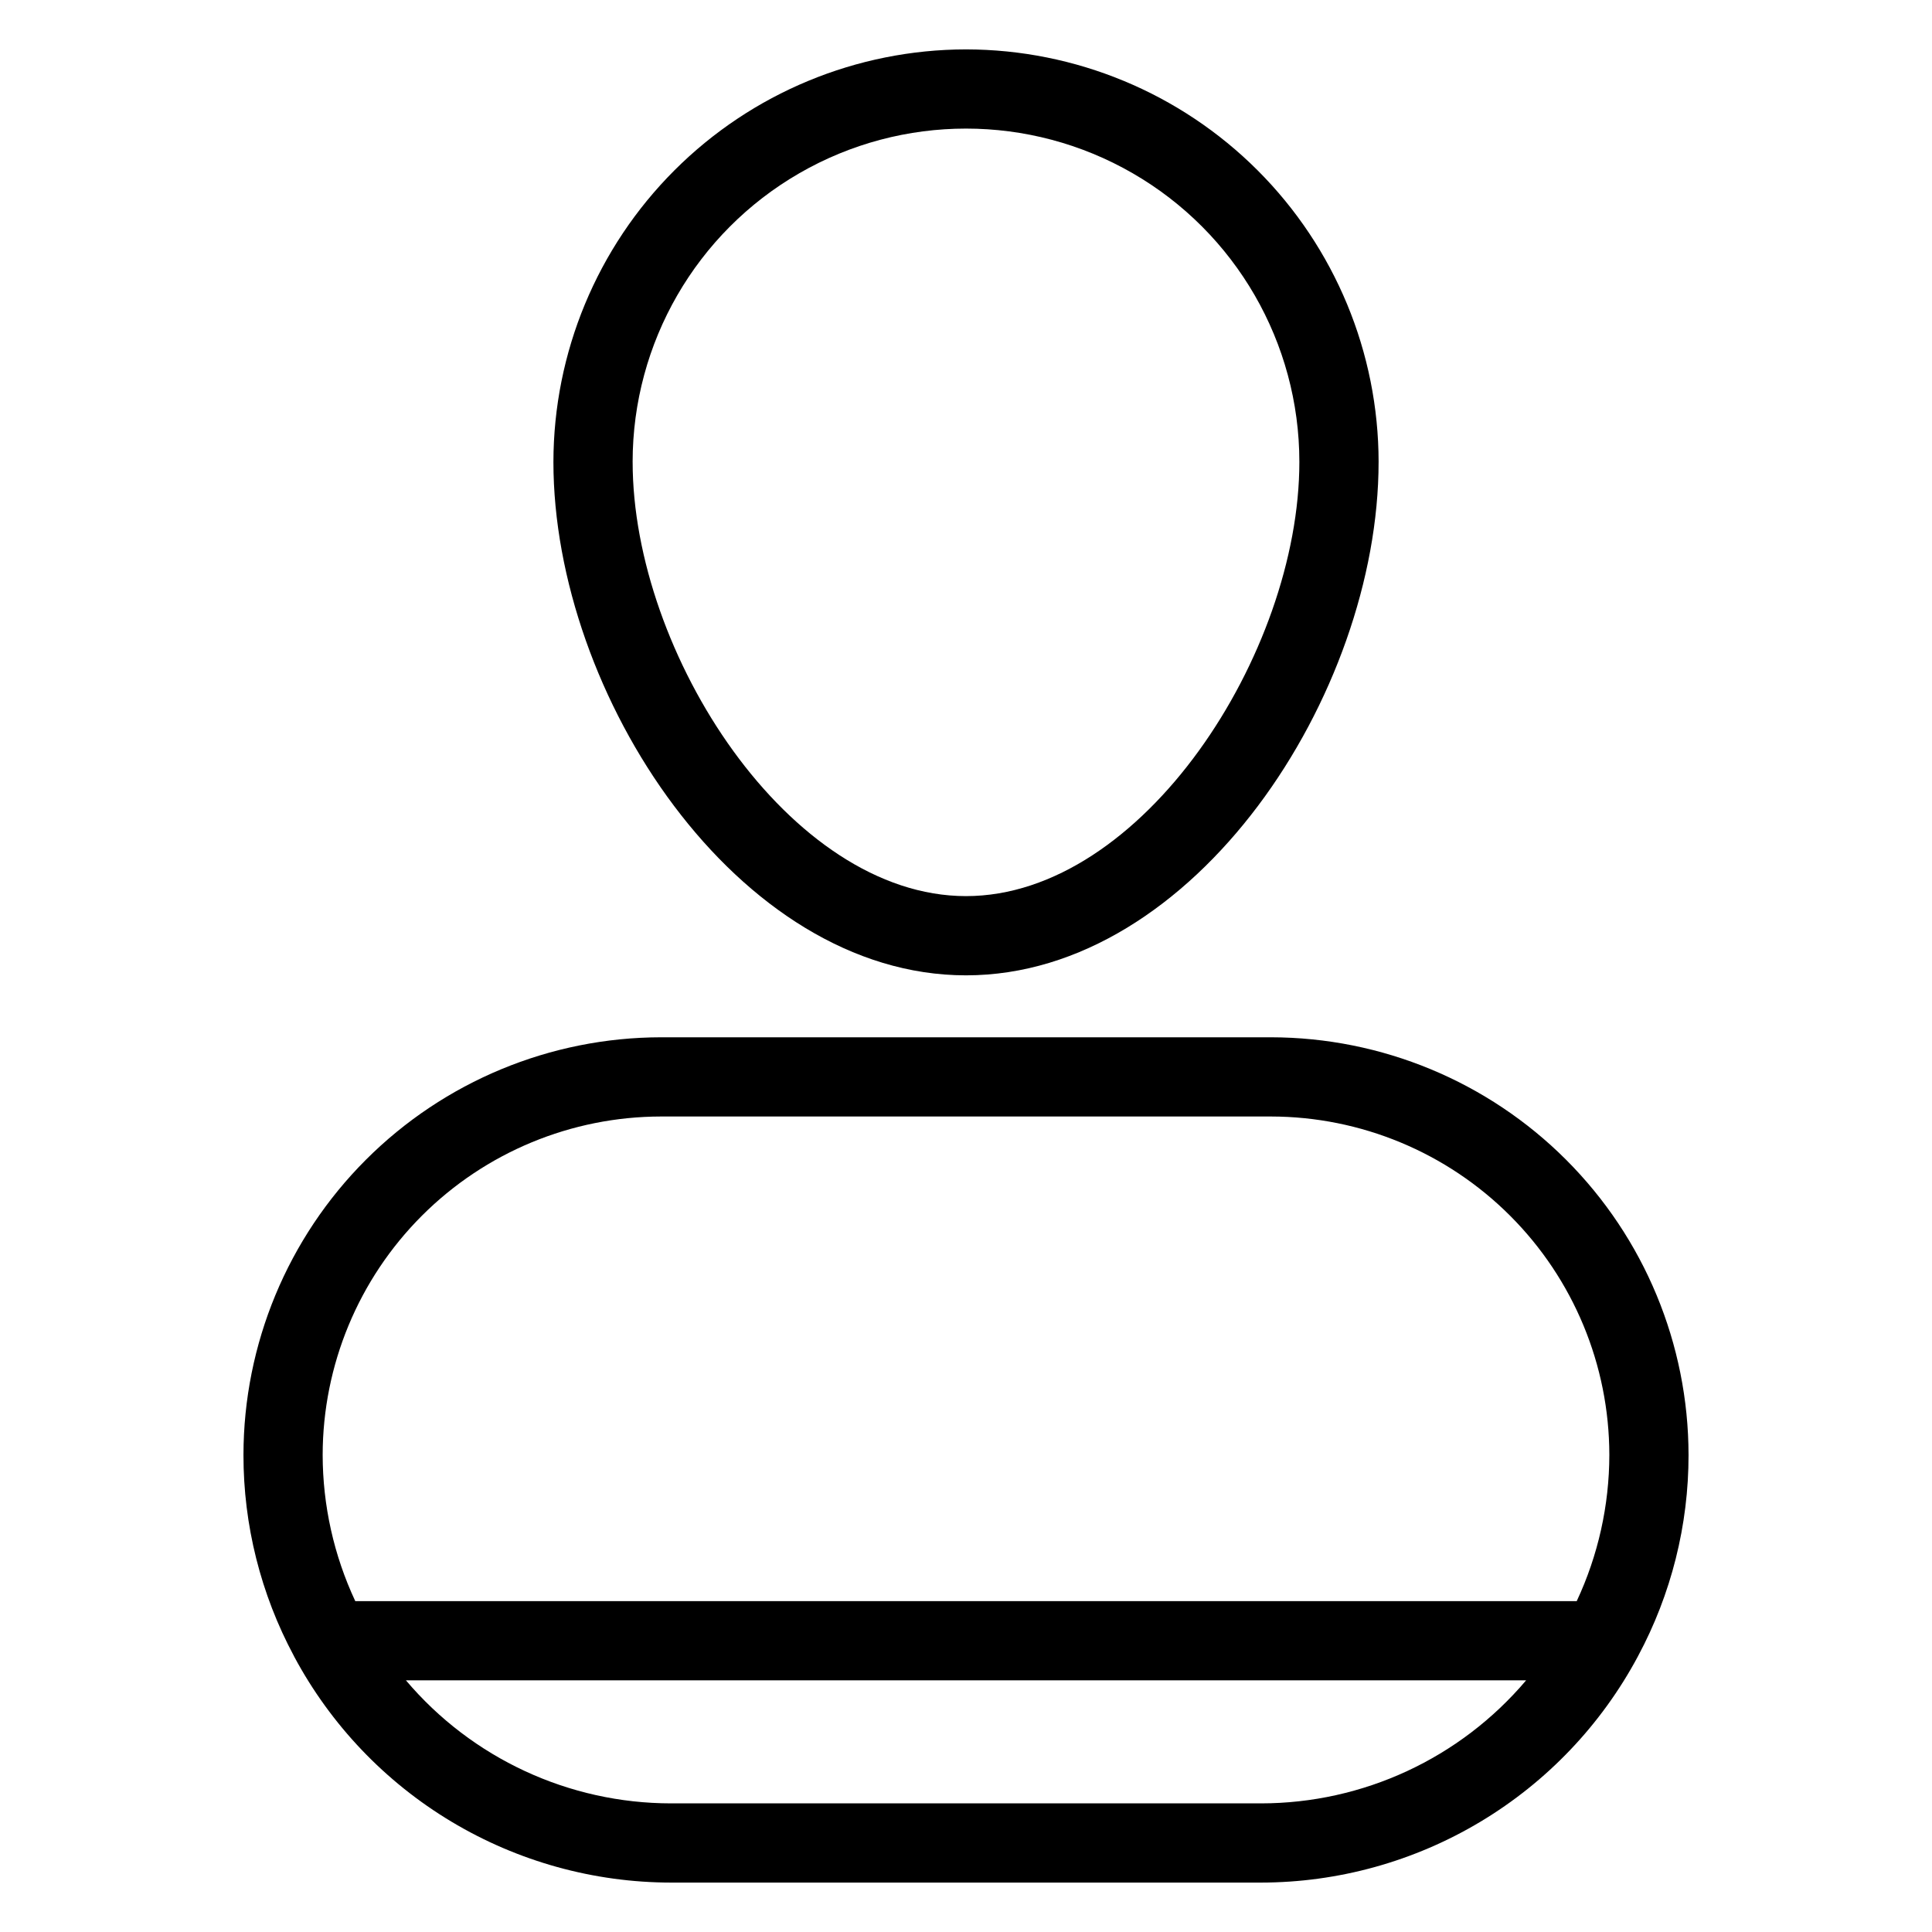
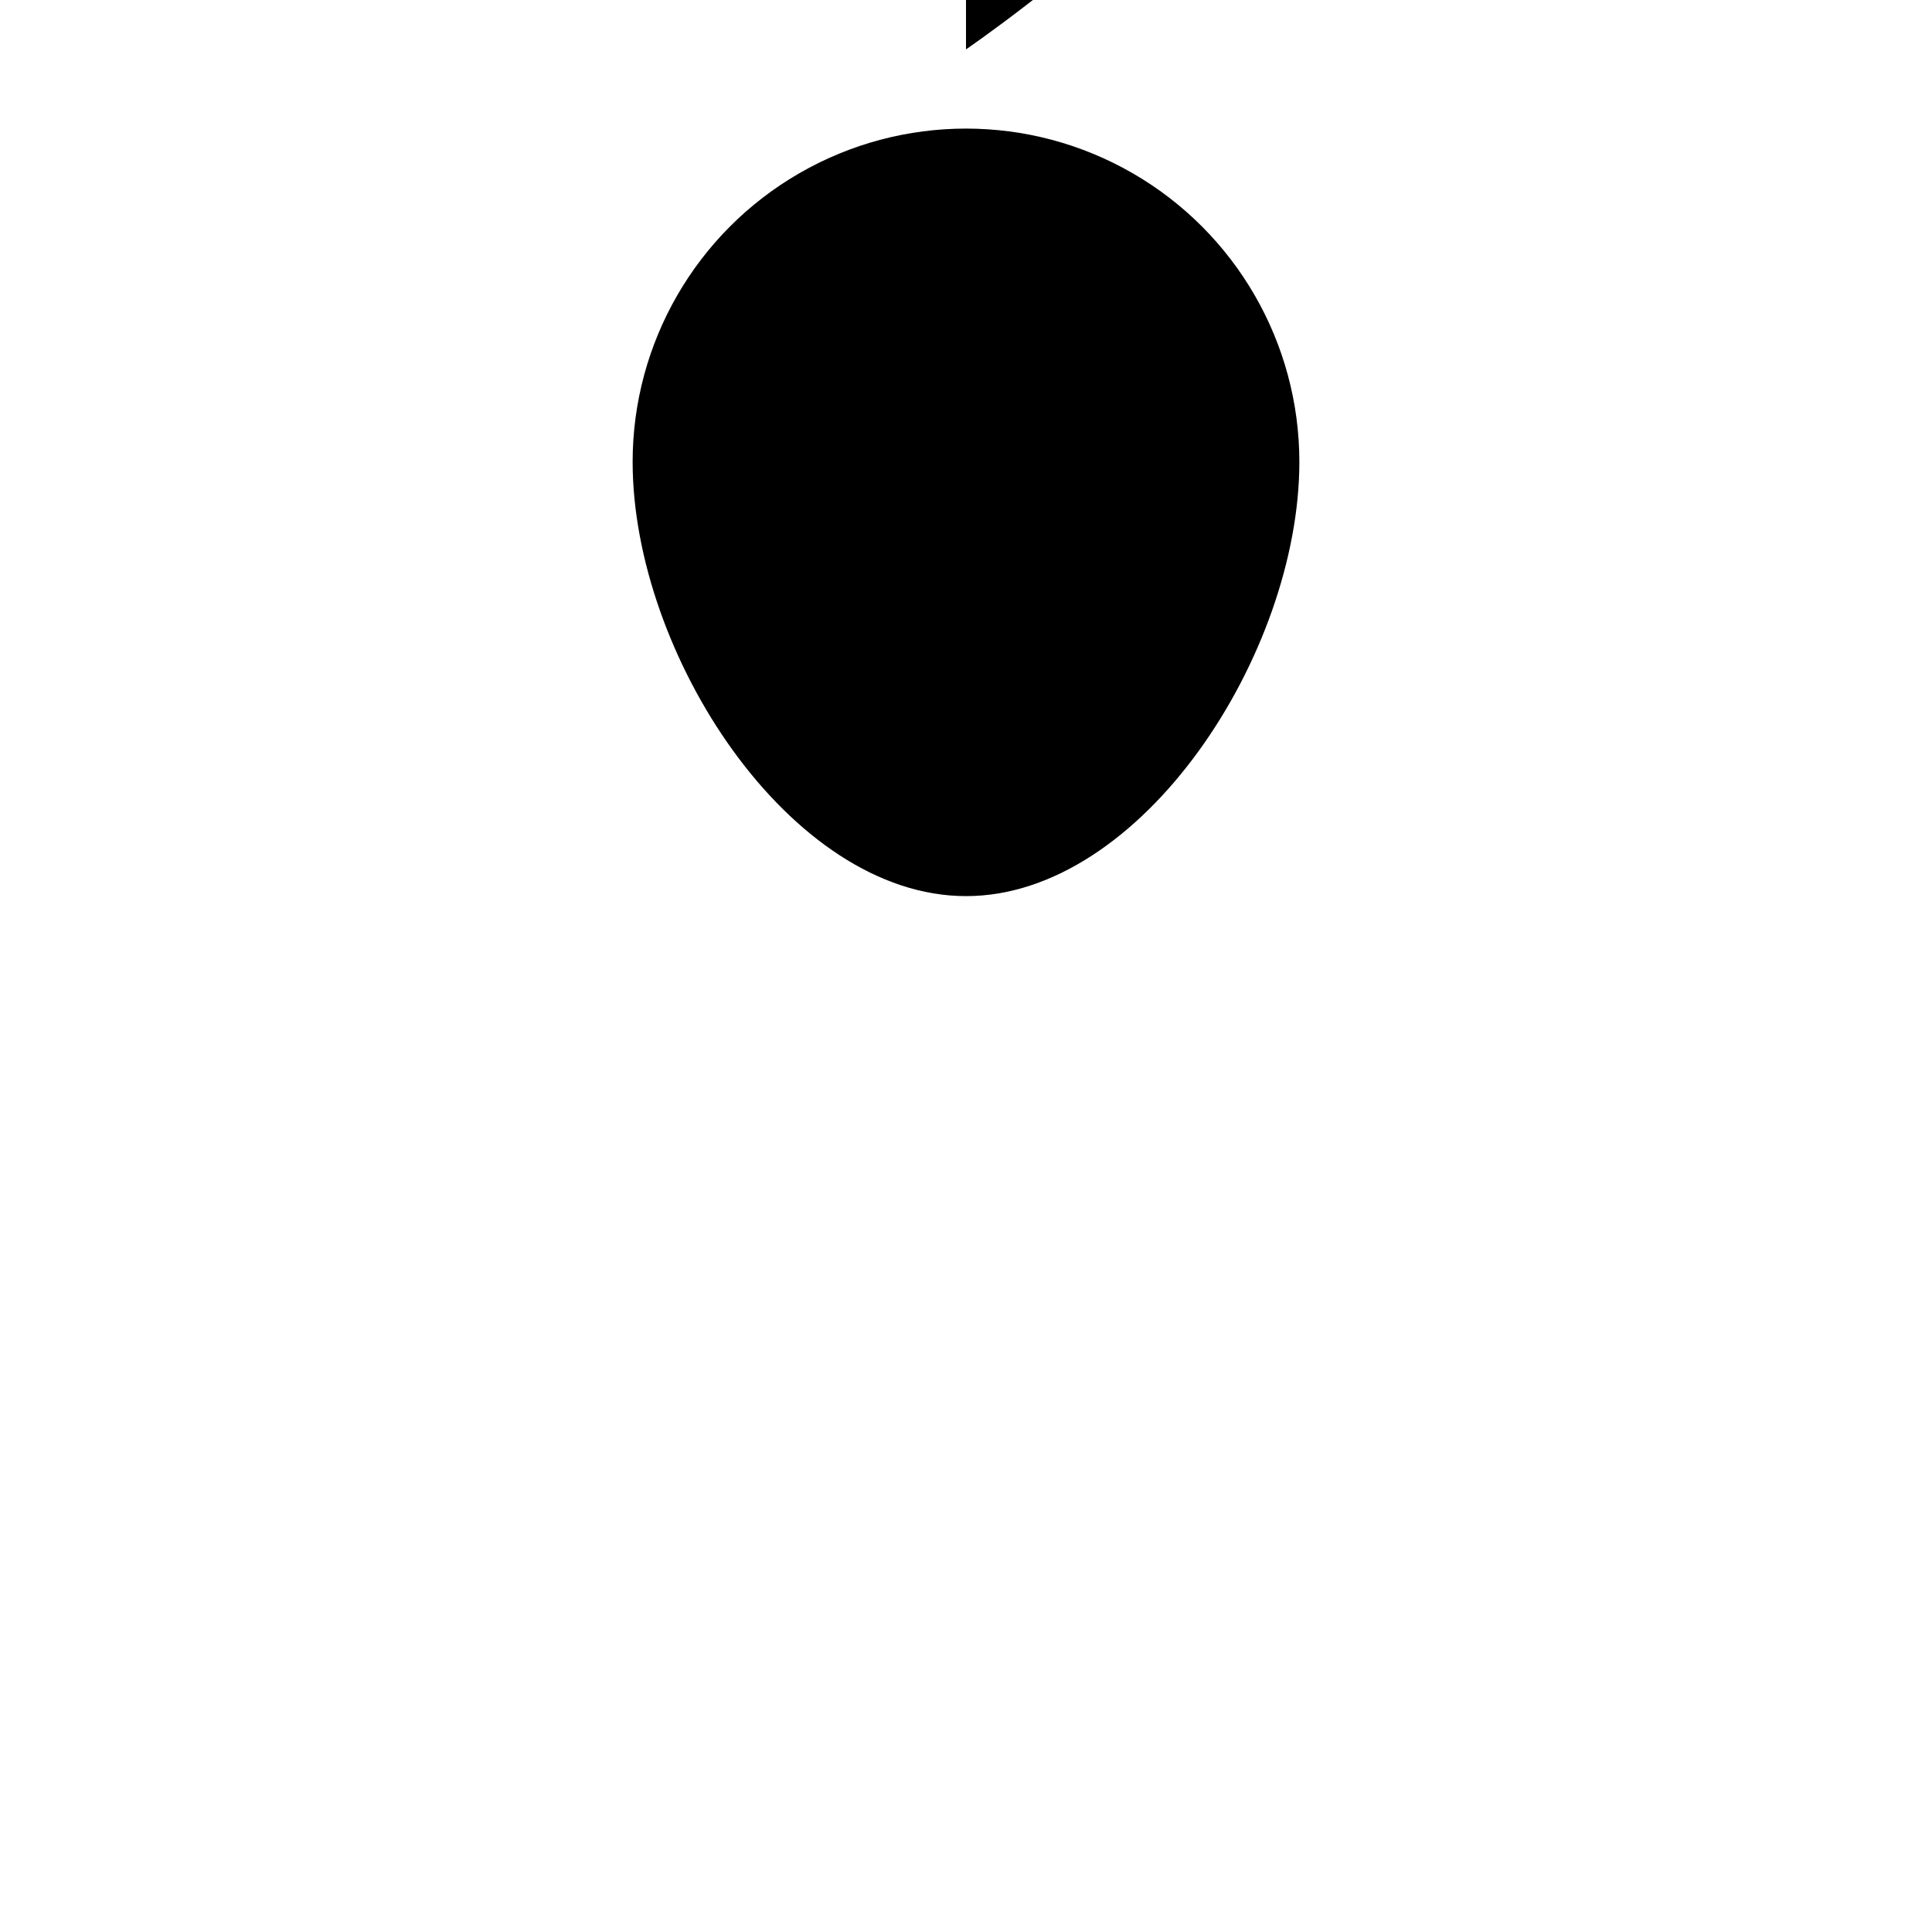
<svg xmlns="http://www.w3.org/2000/svg" fill="#000000" width="800px" height="800px" version="1.1" viewBox="144 144 512 512">
  <g>
-     <path d="m400 157.09c-28.988 0.031-56.781 11.562-77.277 32.059-20.5 20.5-32.027 48.289-32.062 77.277 0 61.625 48.77 136.05 109.34 136.05s109.34-74.426 109.34-136.05h0.004c-0.031-28.988-11.562-56.777-32.059-77.277-20.5-20.496-48.289-32.027-77.277-32.059zm0 224.39c-46.75 0-88.344-64.34-88.344-115.06h-0.004c0-31.562 16.84-60.727 44.172-76.508 27.336-15.781 61.012-15.781 88.348 0 27.332 15.781 44.172 44.945 44.172 76.508 0 50.719-41.594 115.06-88.344 115.06z" />
-     <path d="m591.48 529.56c-0.035-29.34-11.707-57.469-32.453-78.215-20.746-20.75-48.875-32.418-78.219-32.453h-161.62c-29.34 0.035-57.469 11.703-78.219 32.453-20.746 20.746-32.418 48.875-32.449 78.215-0.016 18.586 4.574 36.883 13.355 53.266l0.09 0.184h-0.004c9.68 18.082 24.082 33.203 41.676 43.75 17.59 10.547 37.715 16.129 58.227 16.145h156.27c20.523-0.016 40.652-5.602 58.25-16.16 17.598-10.555 32-25.688 41.676-43.785l0.047-0.098 0.004-0.004c8.789-16.387 13.383-34.699 13.371-53.297zm-272.29-89.676h161.62c23.777 0.027 46.57 9.484 63.383 26.297 16.812 16.809 26.27 39.605 26.297 63.379-0.016 13.395-2.965 26.625-8.641 38.754h-323.7c-5.676-12.129-8.625-25.359-8.641-38.754 0.031-23.773 9.488-46.57 26.297-63.379 16.812-16.812 39.605-26.27 63.383-26.297zm158.95 182.03h-156.27c-27.086-0.004-52.797-11.93-70.293-32.605h296.86c-17.5 20.676-43.211 32.602-70.297 32.605z" />
+     <path d="m400 157.09s109.34-74.426 109.34-136.05h0.004c-0.031-28.988-11.562-56.777-32.059-77.277-20.5-20.496-48.289-32.027-77.277-32.059zm0 224.39c-46.75 0-88.344-64.34-88.344-115.06h-0.004c0-31.562 16.84-60.727 44.172-76.508 27.336-15.781 61.012-15.781 88.348 0 27.332 15.781 44.172 44.945 44.172 76.508 0 50.719-41.594 115.06-88.344 115.06z" />
  </g>
</svg>